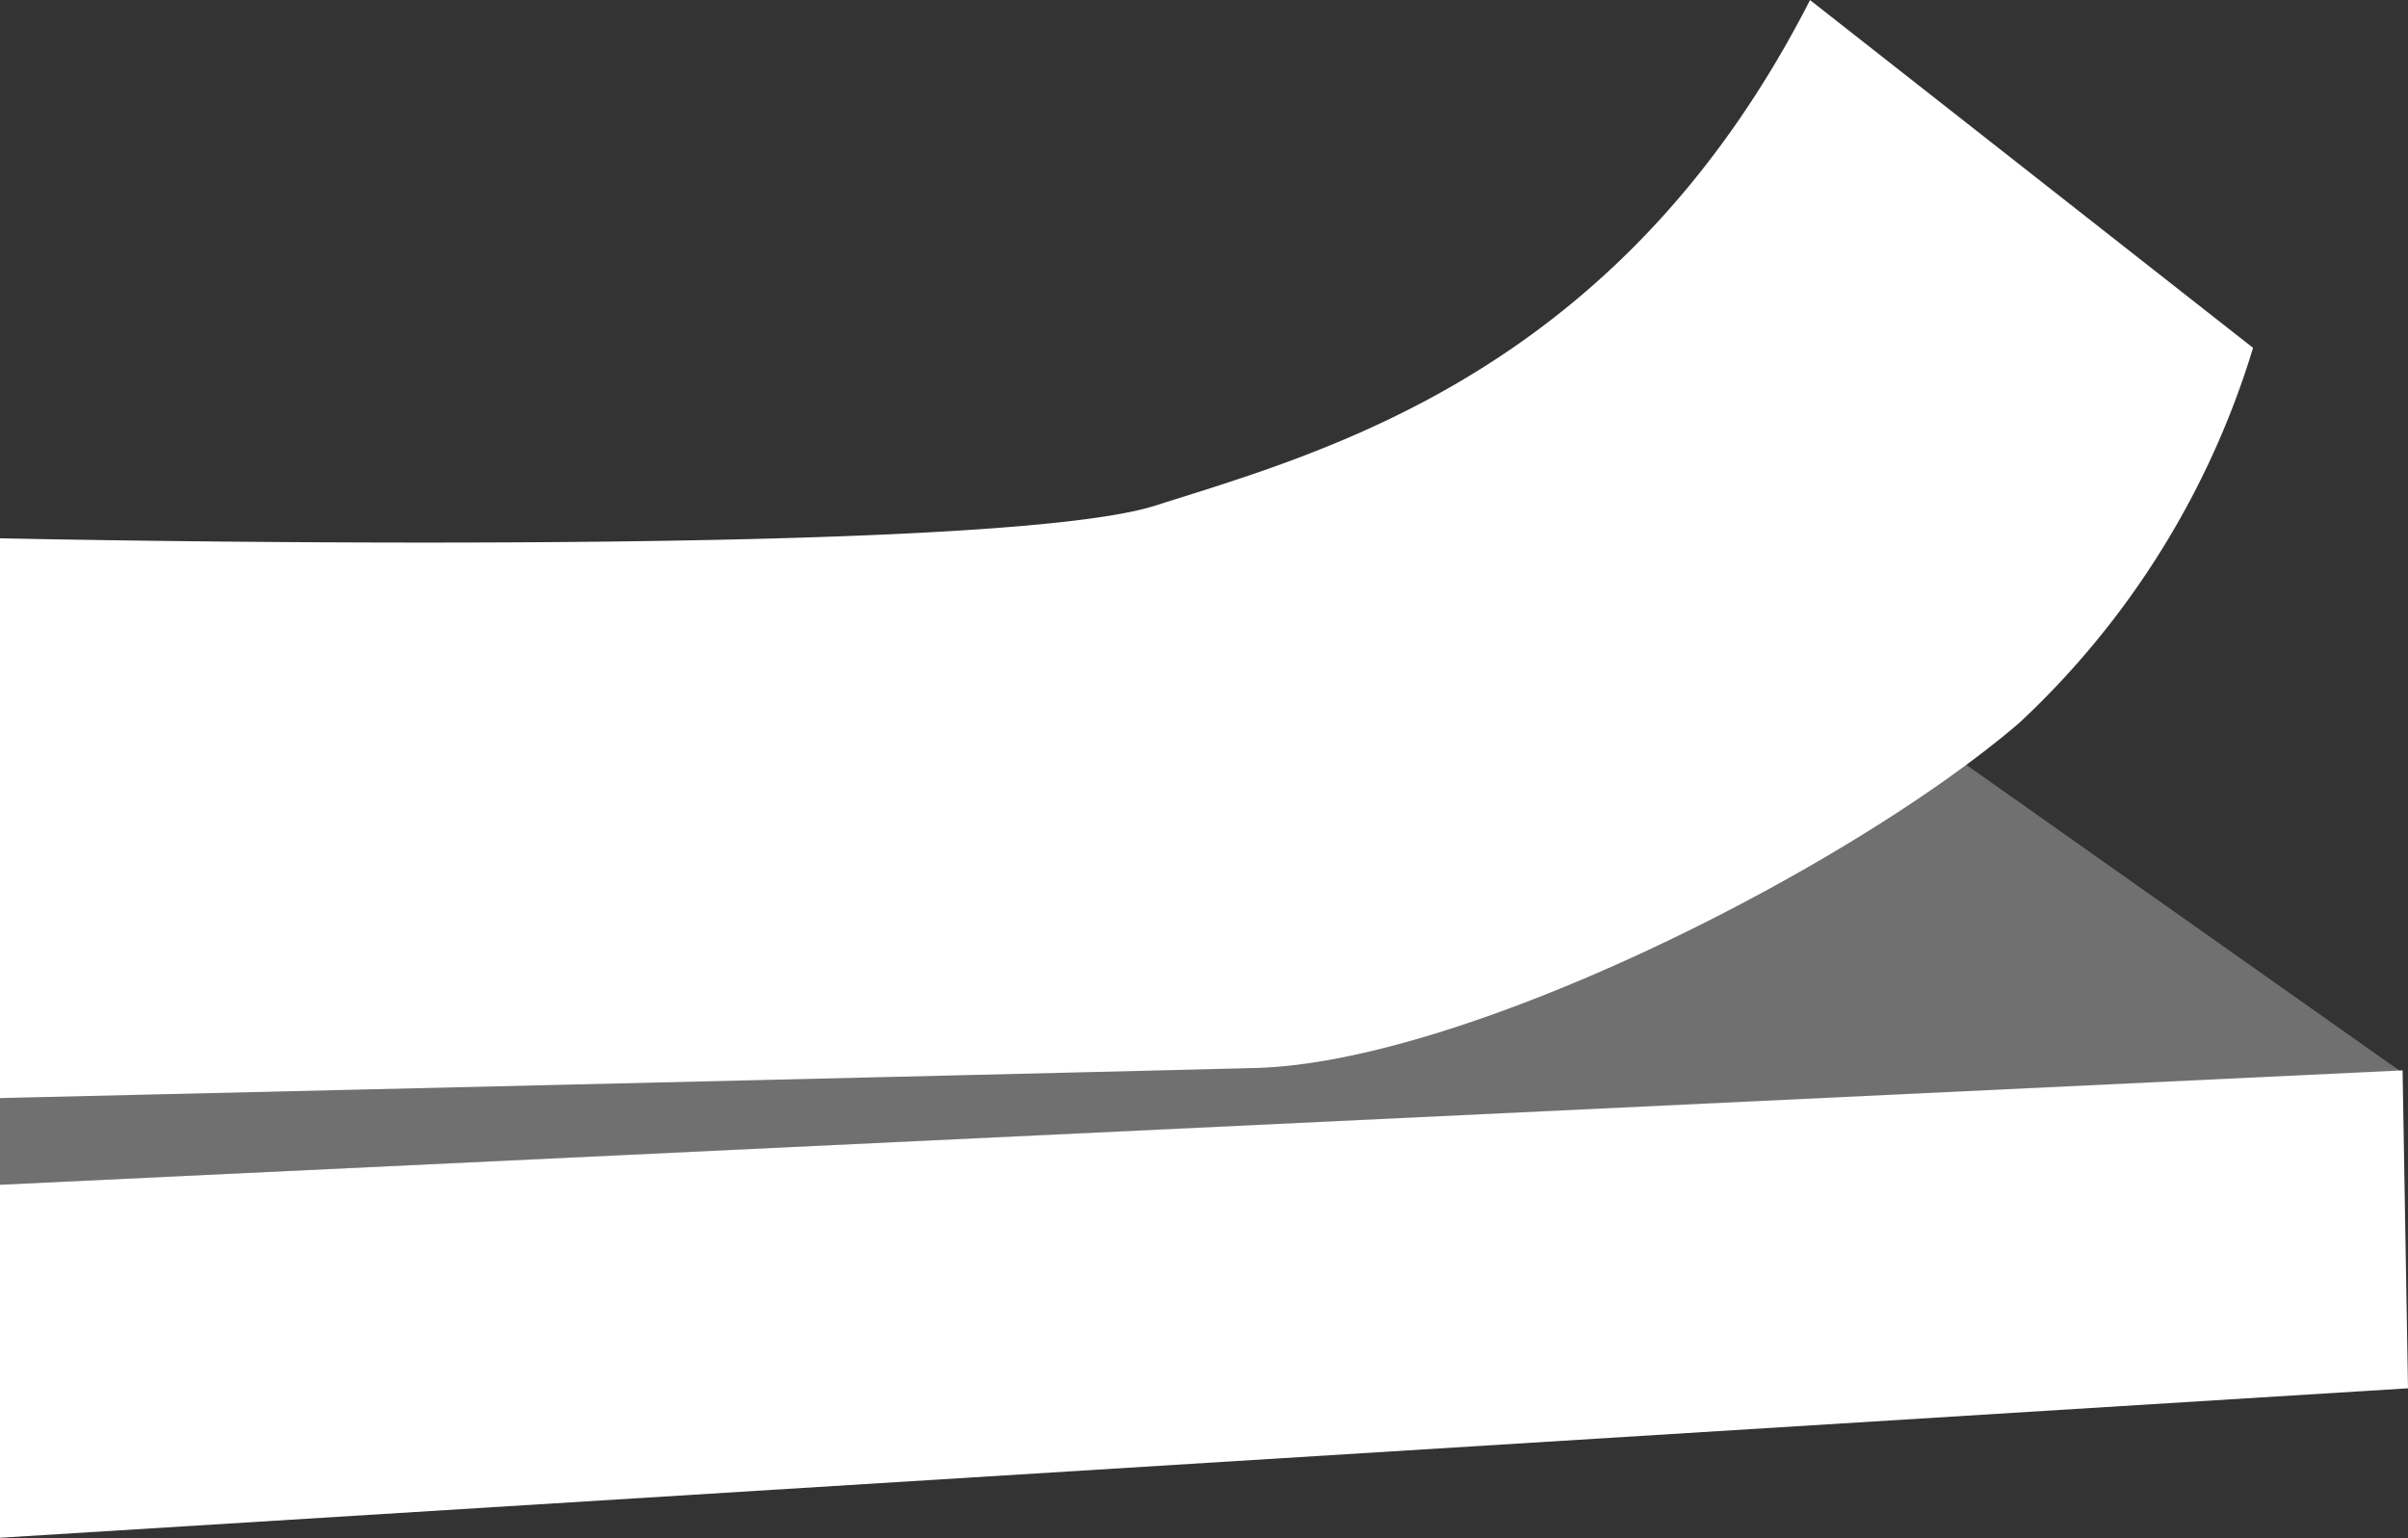
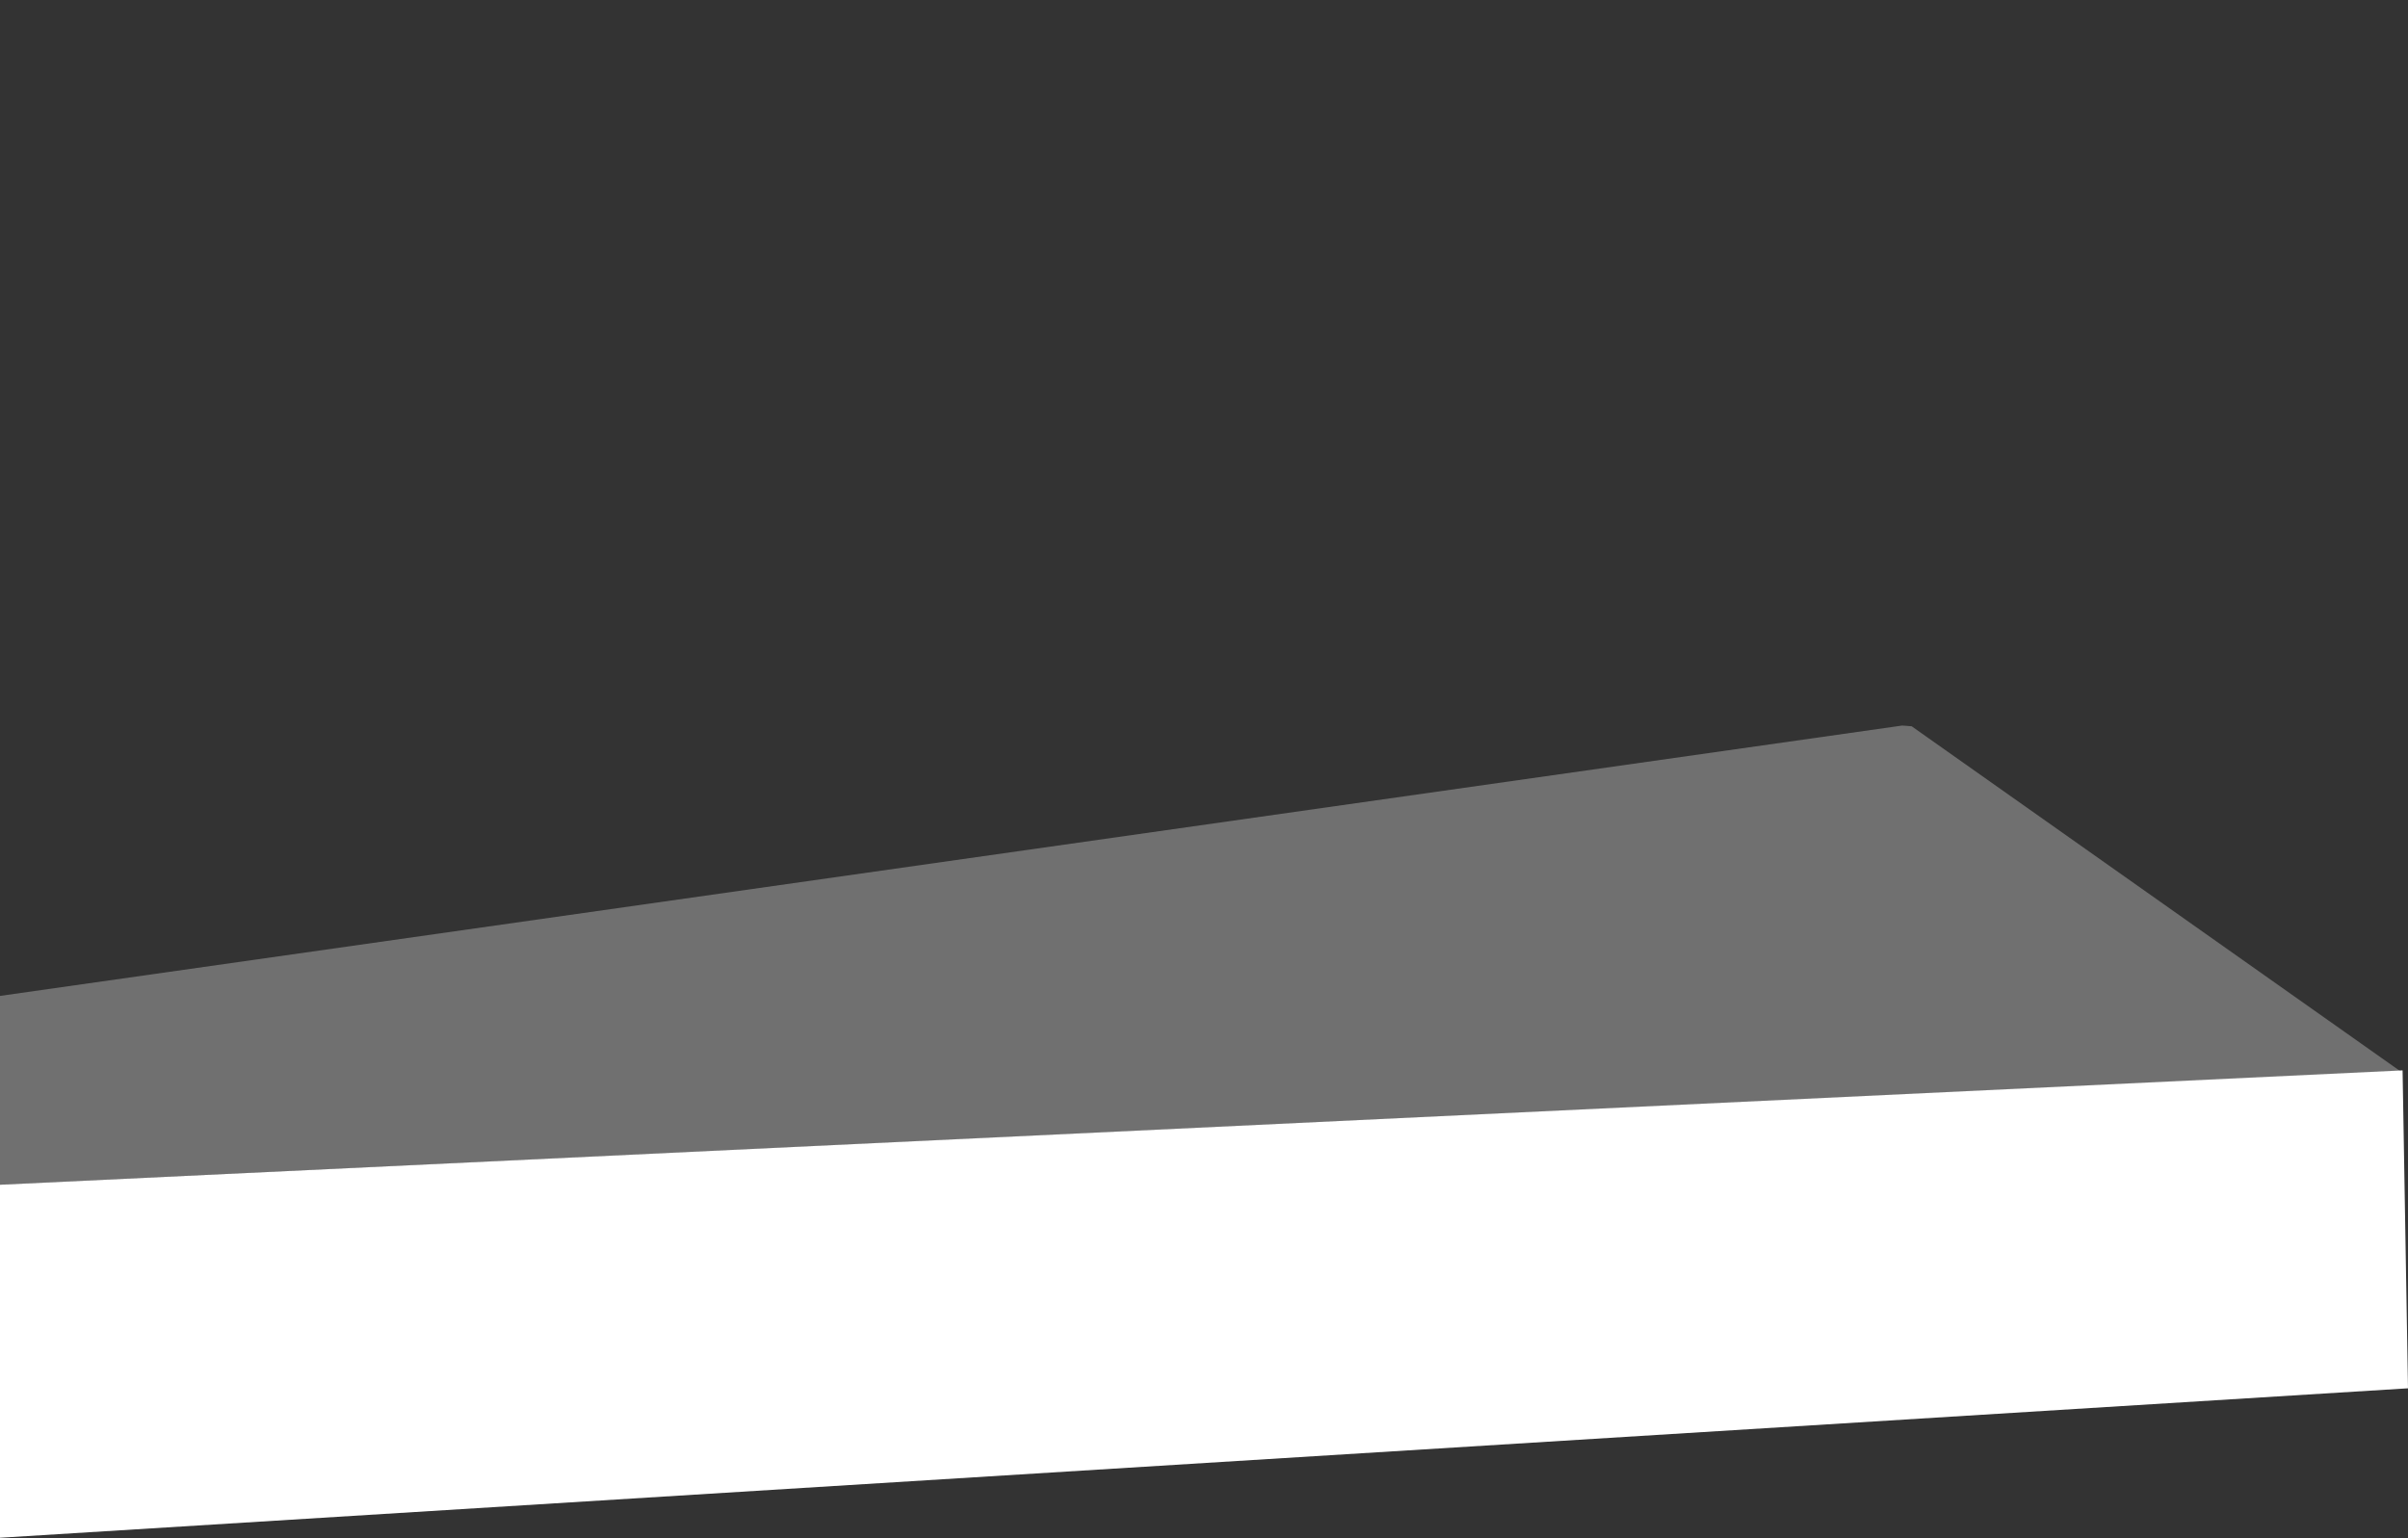
<svg xmlns="http://www.w3.org/2000/svg" width="40" height="25.552" viewBox="0 0 40 25.552">
  <rect x="0" y="0" width="40" height="25.552" fill="#333333" stroke="none" />
  <g id="Group_4082" data-name="Group 4082" transform="translate(-336.361 -723.857)">
    <path id="Path_1139" data-name="Path 1139" d="M336.361,819.276l39.91-1.9.09,5.282-40,2.483Z" transform="translate(0 -75.736)" fill="#fff" />
    <path id="Path_1140" data-name="Path 1140" d="M368.116,787.248l8.112,5.727-39.868,1.891v-3.138l31.6-4.492" transform="translate(0 -51.325)" fill="#fff" opacity="0.3" />
-     <path id="Path_1141" data-name="Path 1141" d="M336.361,732.8s16.343.361,19.187-.542,7.72-2.212,10.88-8.4l7.359,5.778a14.115,14.115,0,0,1-3.882,6.23c-2.844,2.438-9.21,5.643-12.687,5.734s-20.858.5-20.858.5Z" transform="translate(0 0)" fill="#fff" />
  </g>
</svg>